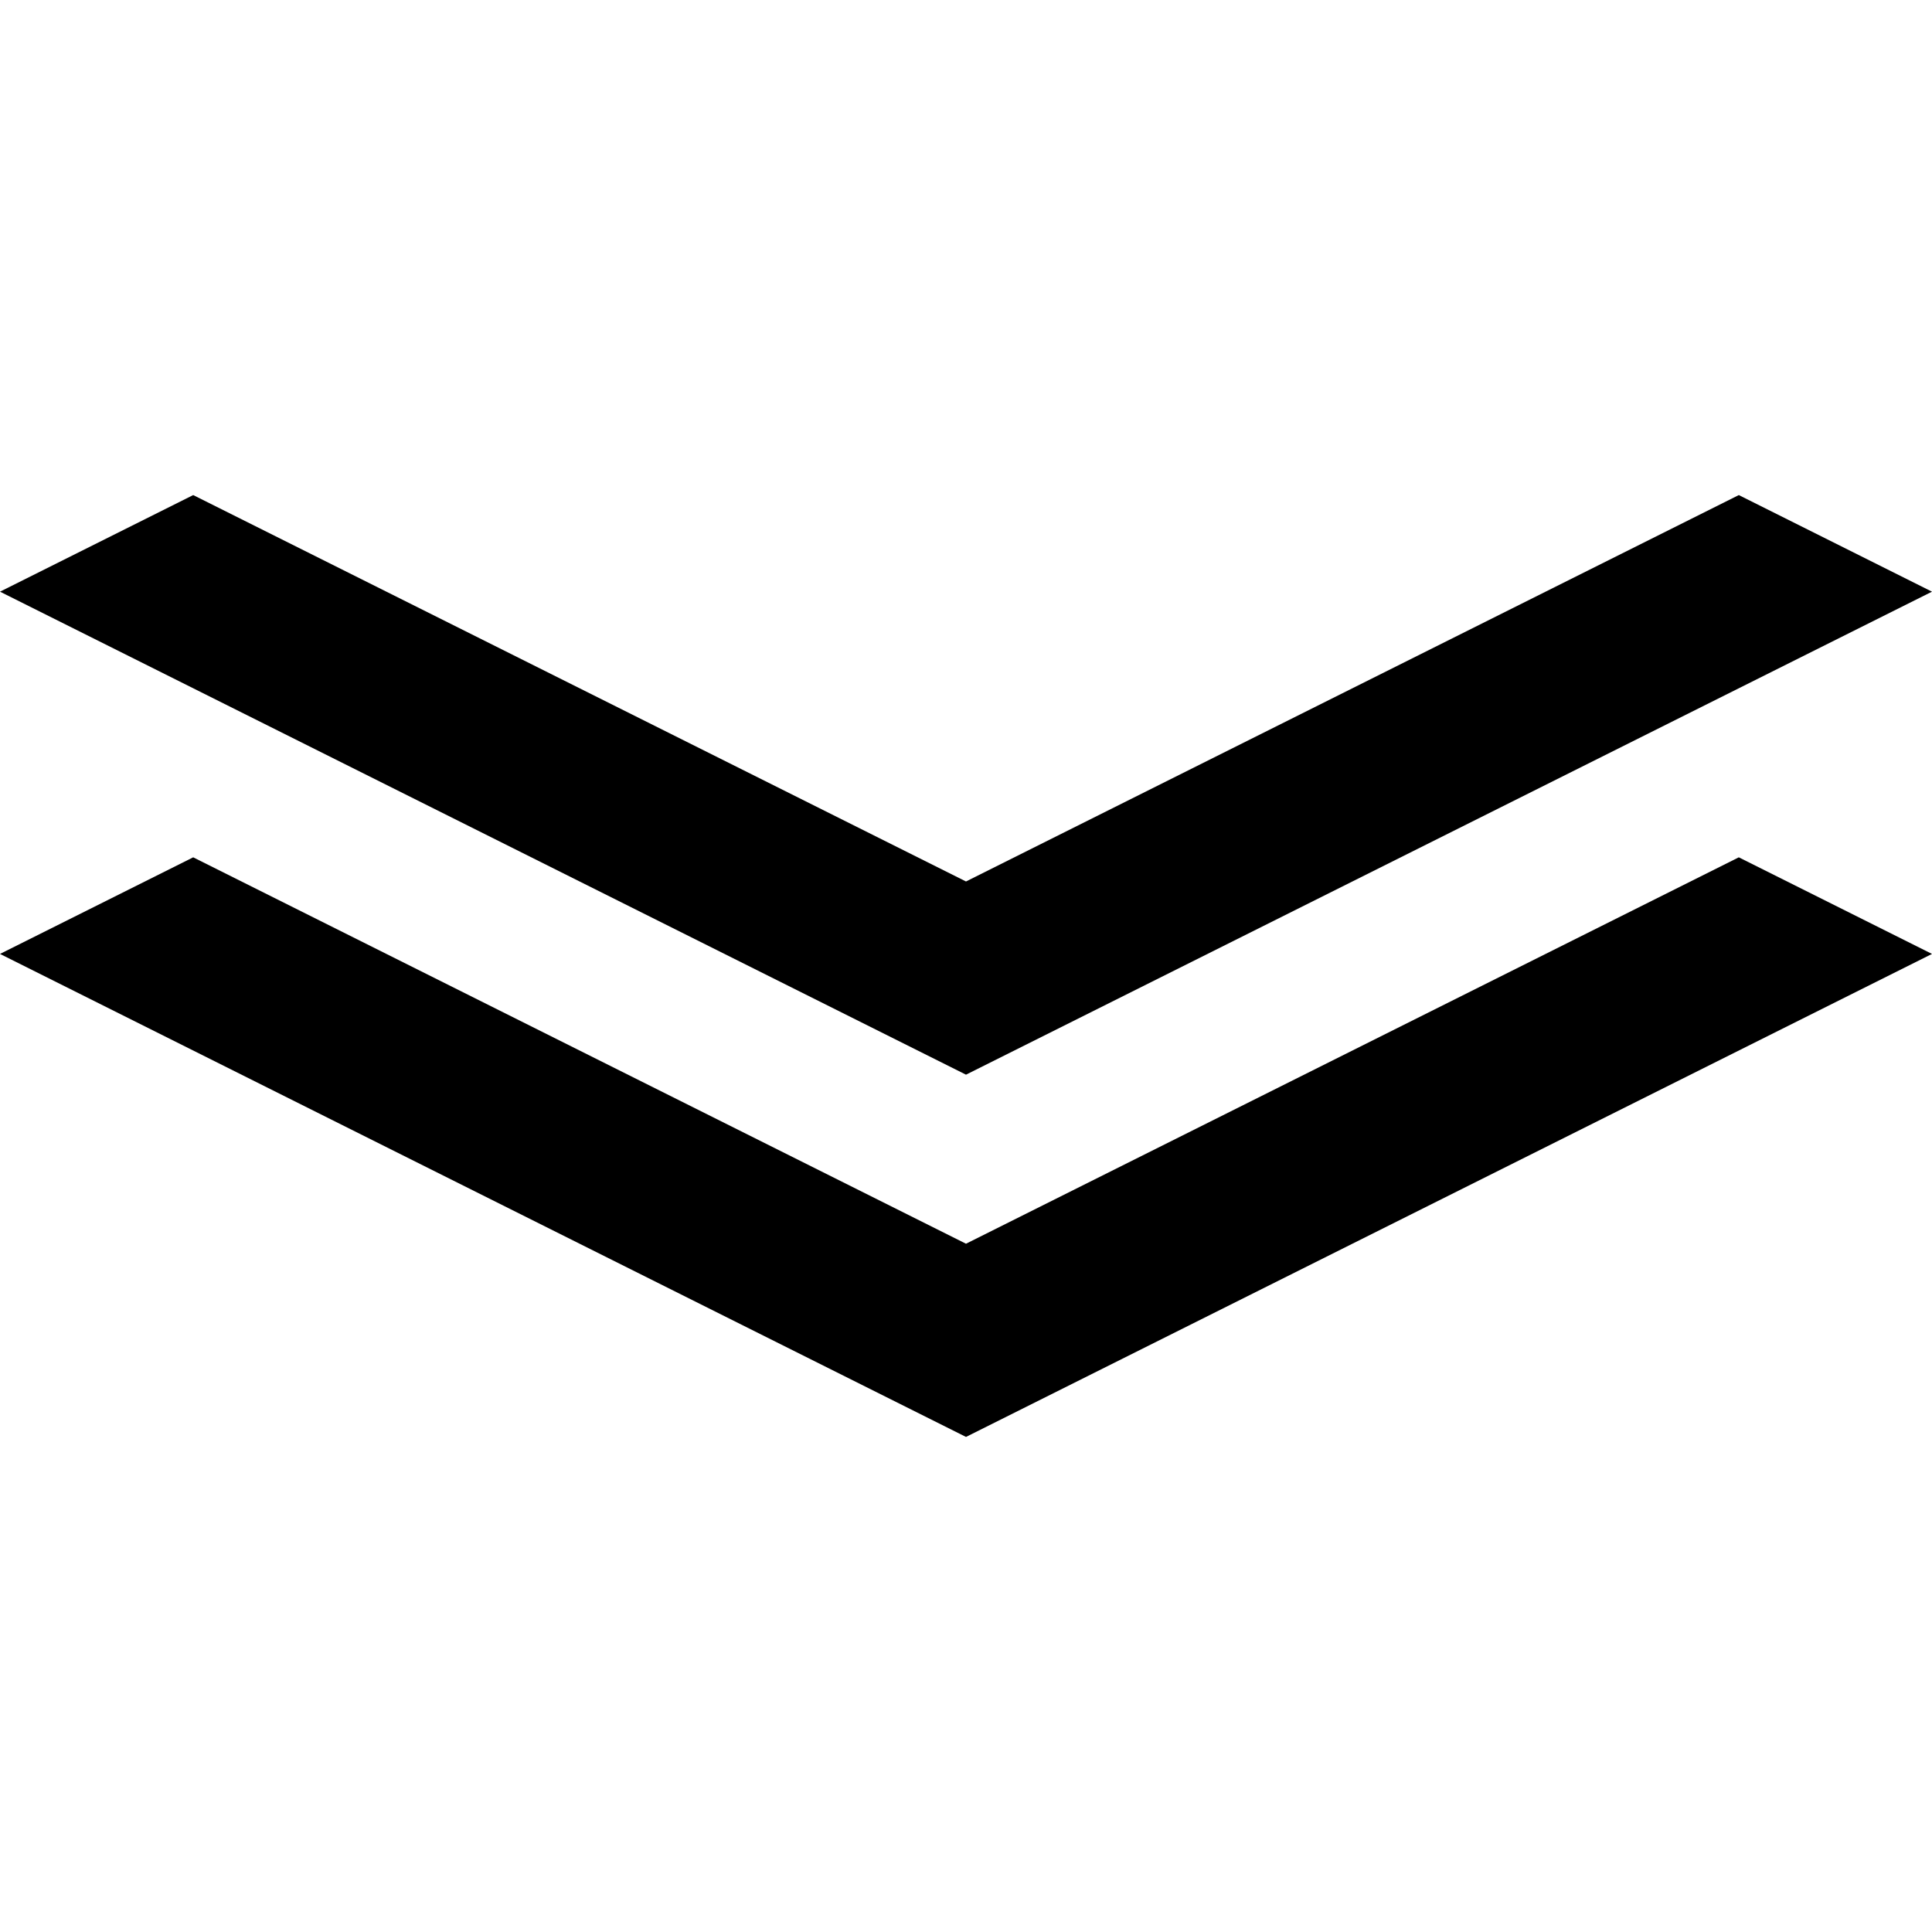
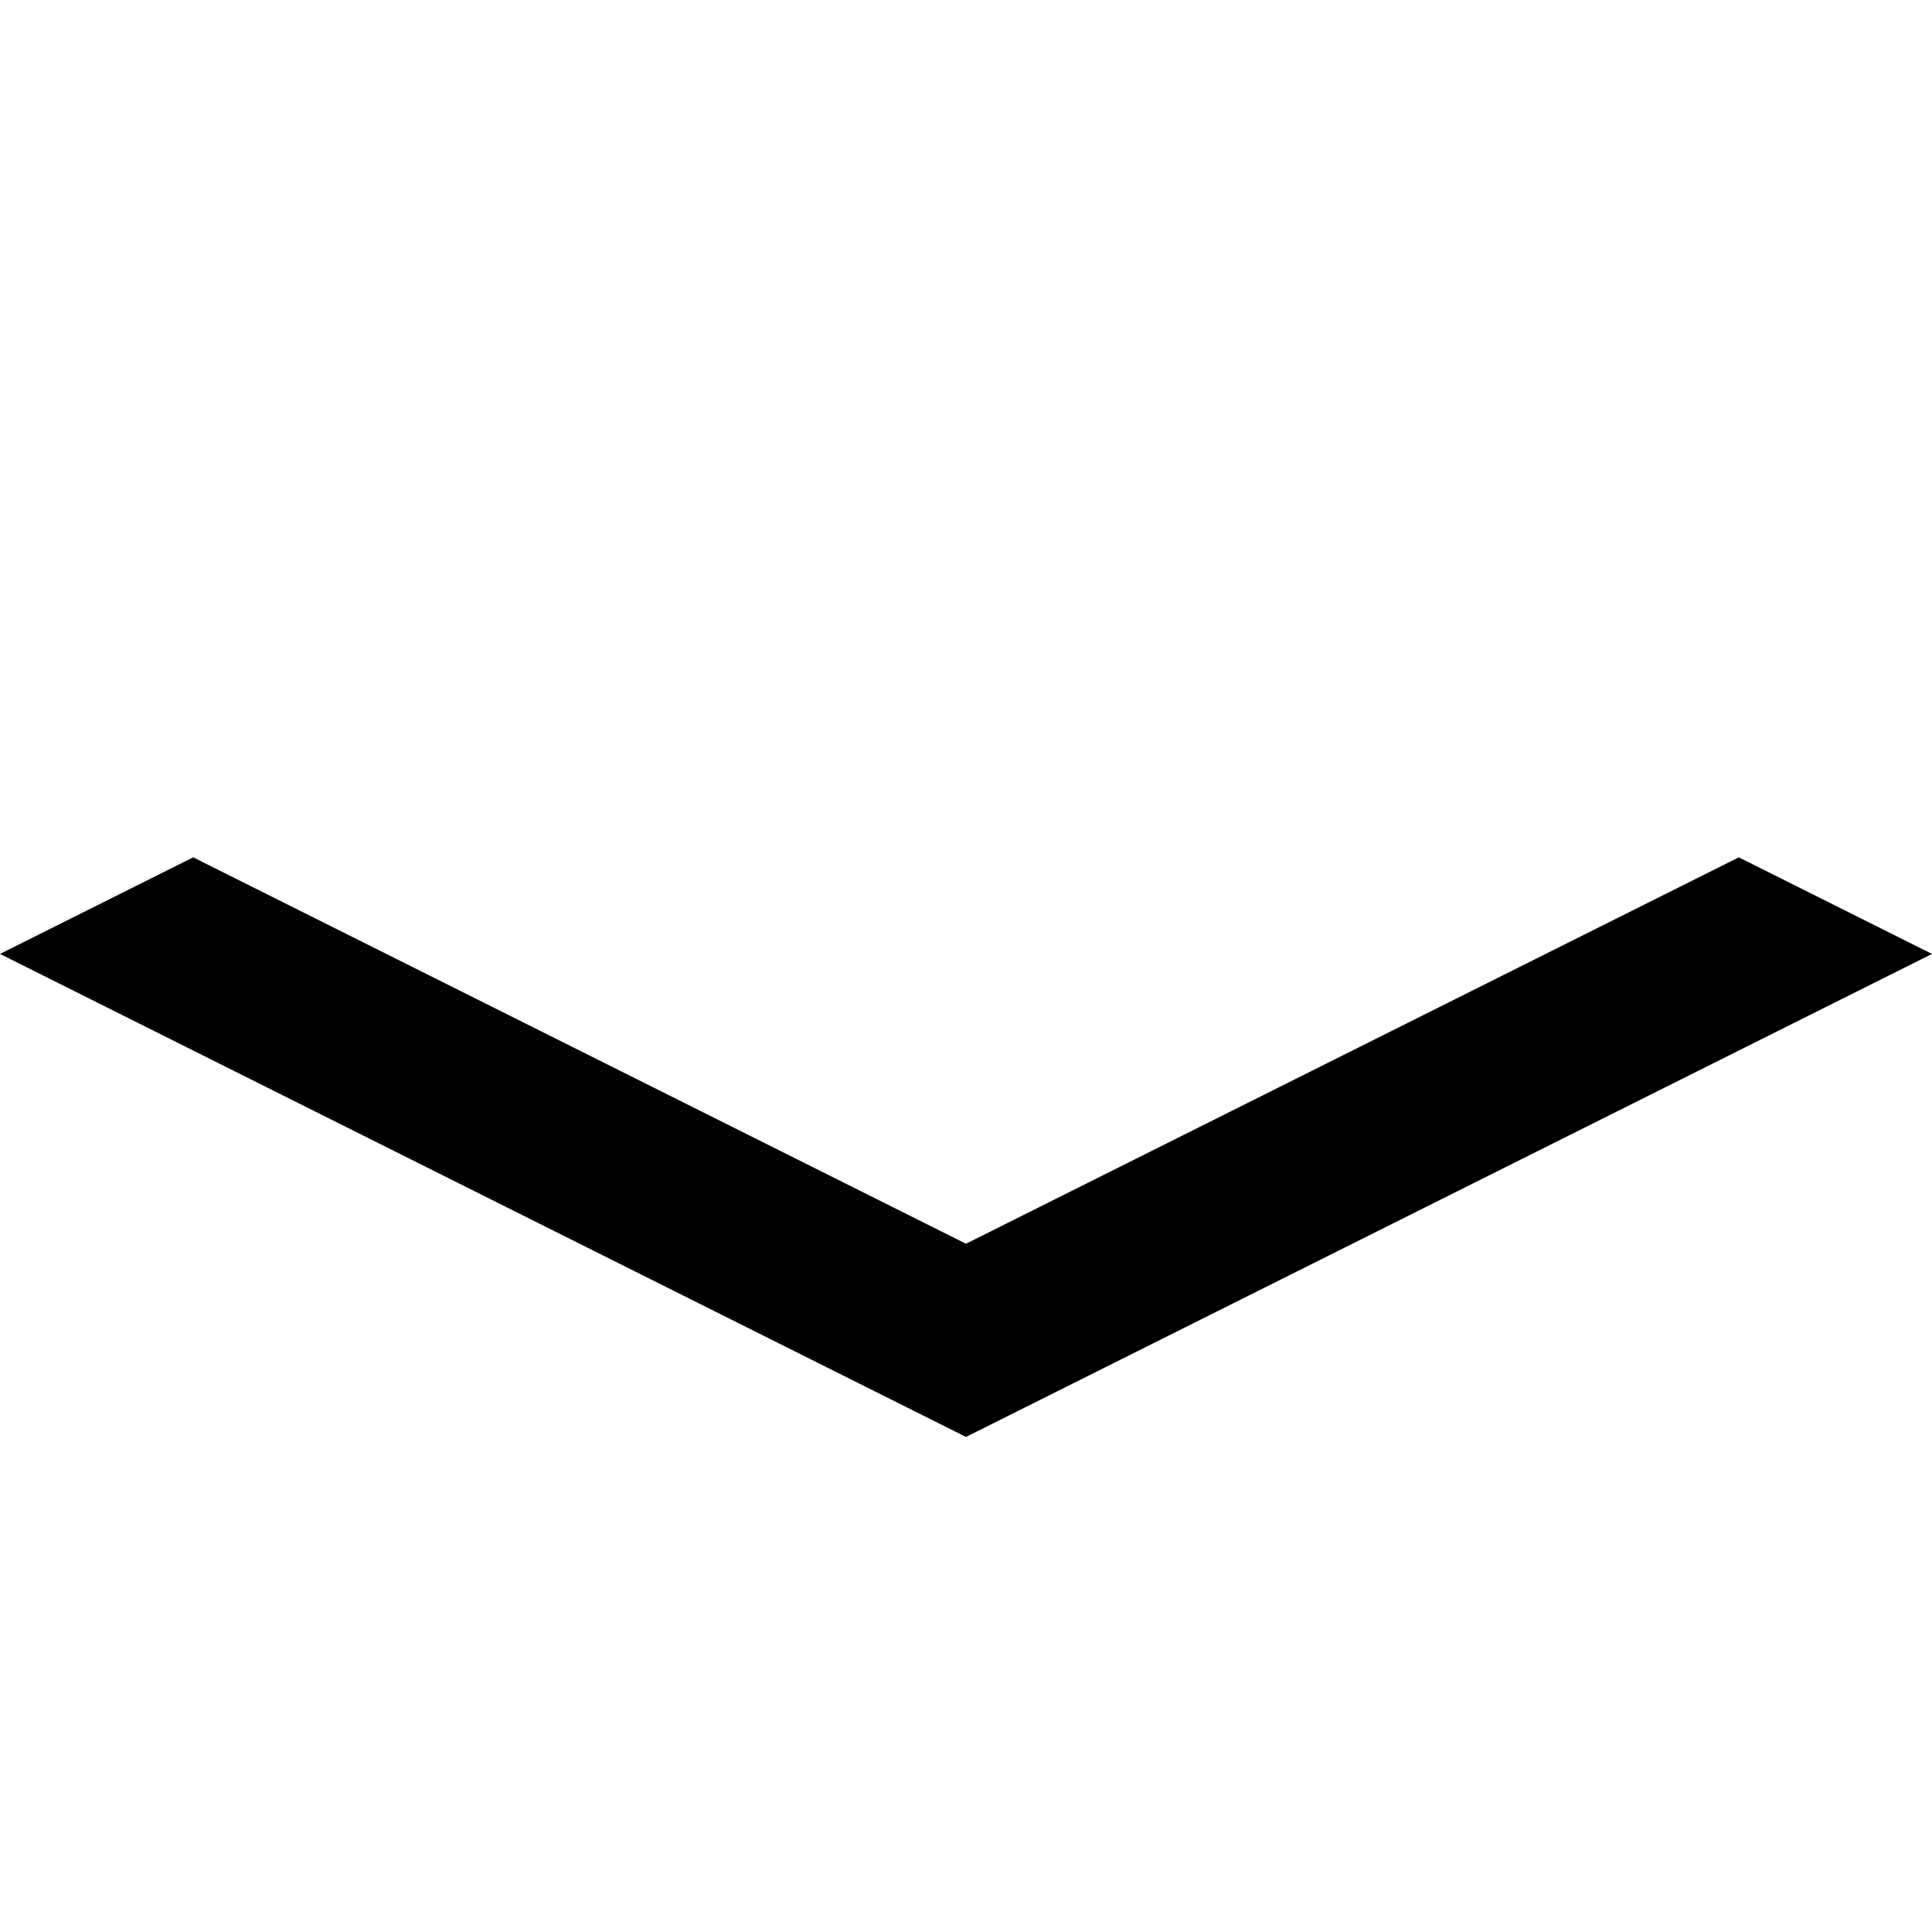
<svg xmlns="http://www.w3.org/2000/svg" version="1.1" id="Ebene_1" x="0px" y="0px" viewBox="0 0 32 32" style="enable-background:new 0 0 32 32;" xml:space="preserve">
  <g>
-     <polygon points="28.8,8.2 32,9.8 16,17.8 0,9.8 3.2,8.2 16,14.6  " />
    <polygon points="28.8,14.2 32,15.8 16,23.8 0,15.8 3.2,14.2 16,20.6  " />
  </g>
</svg>